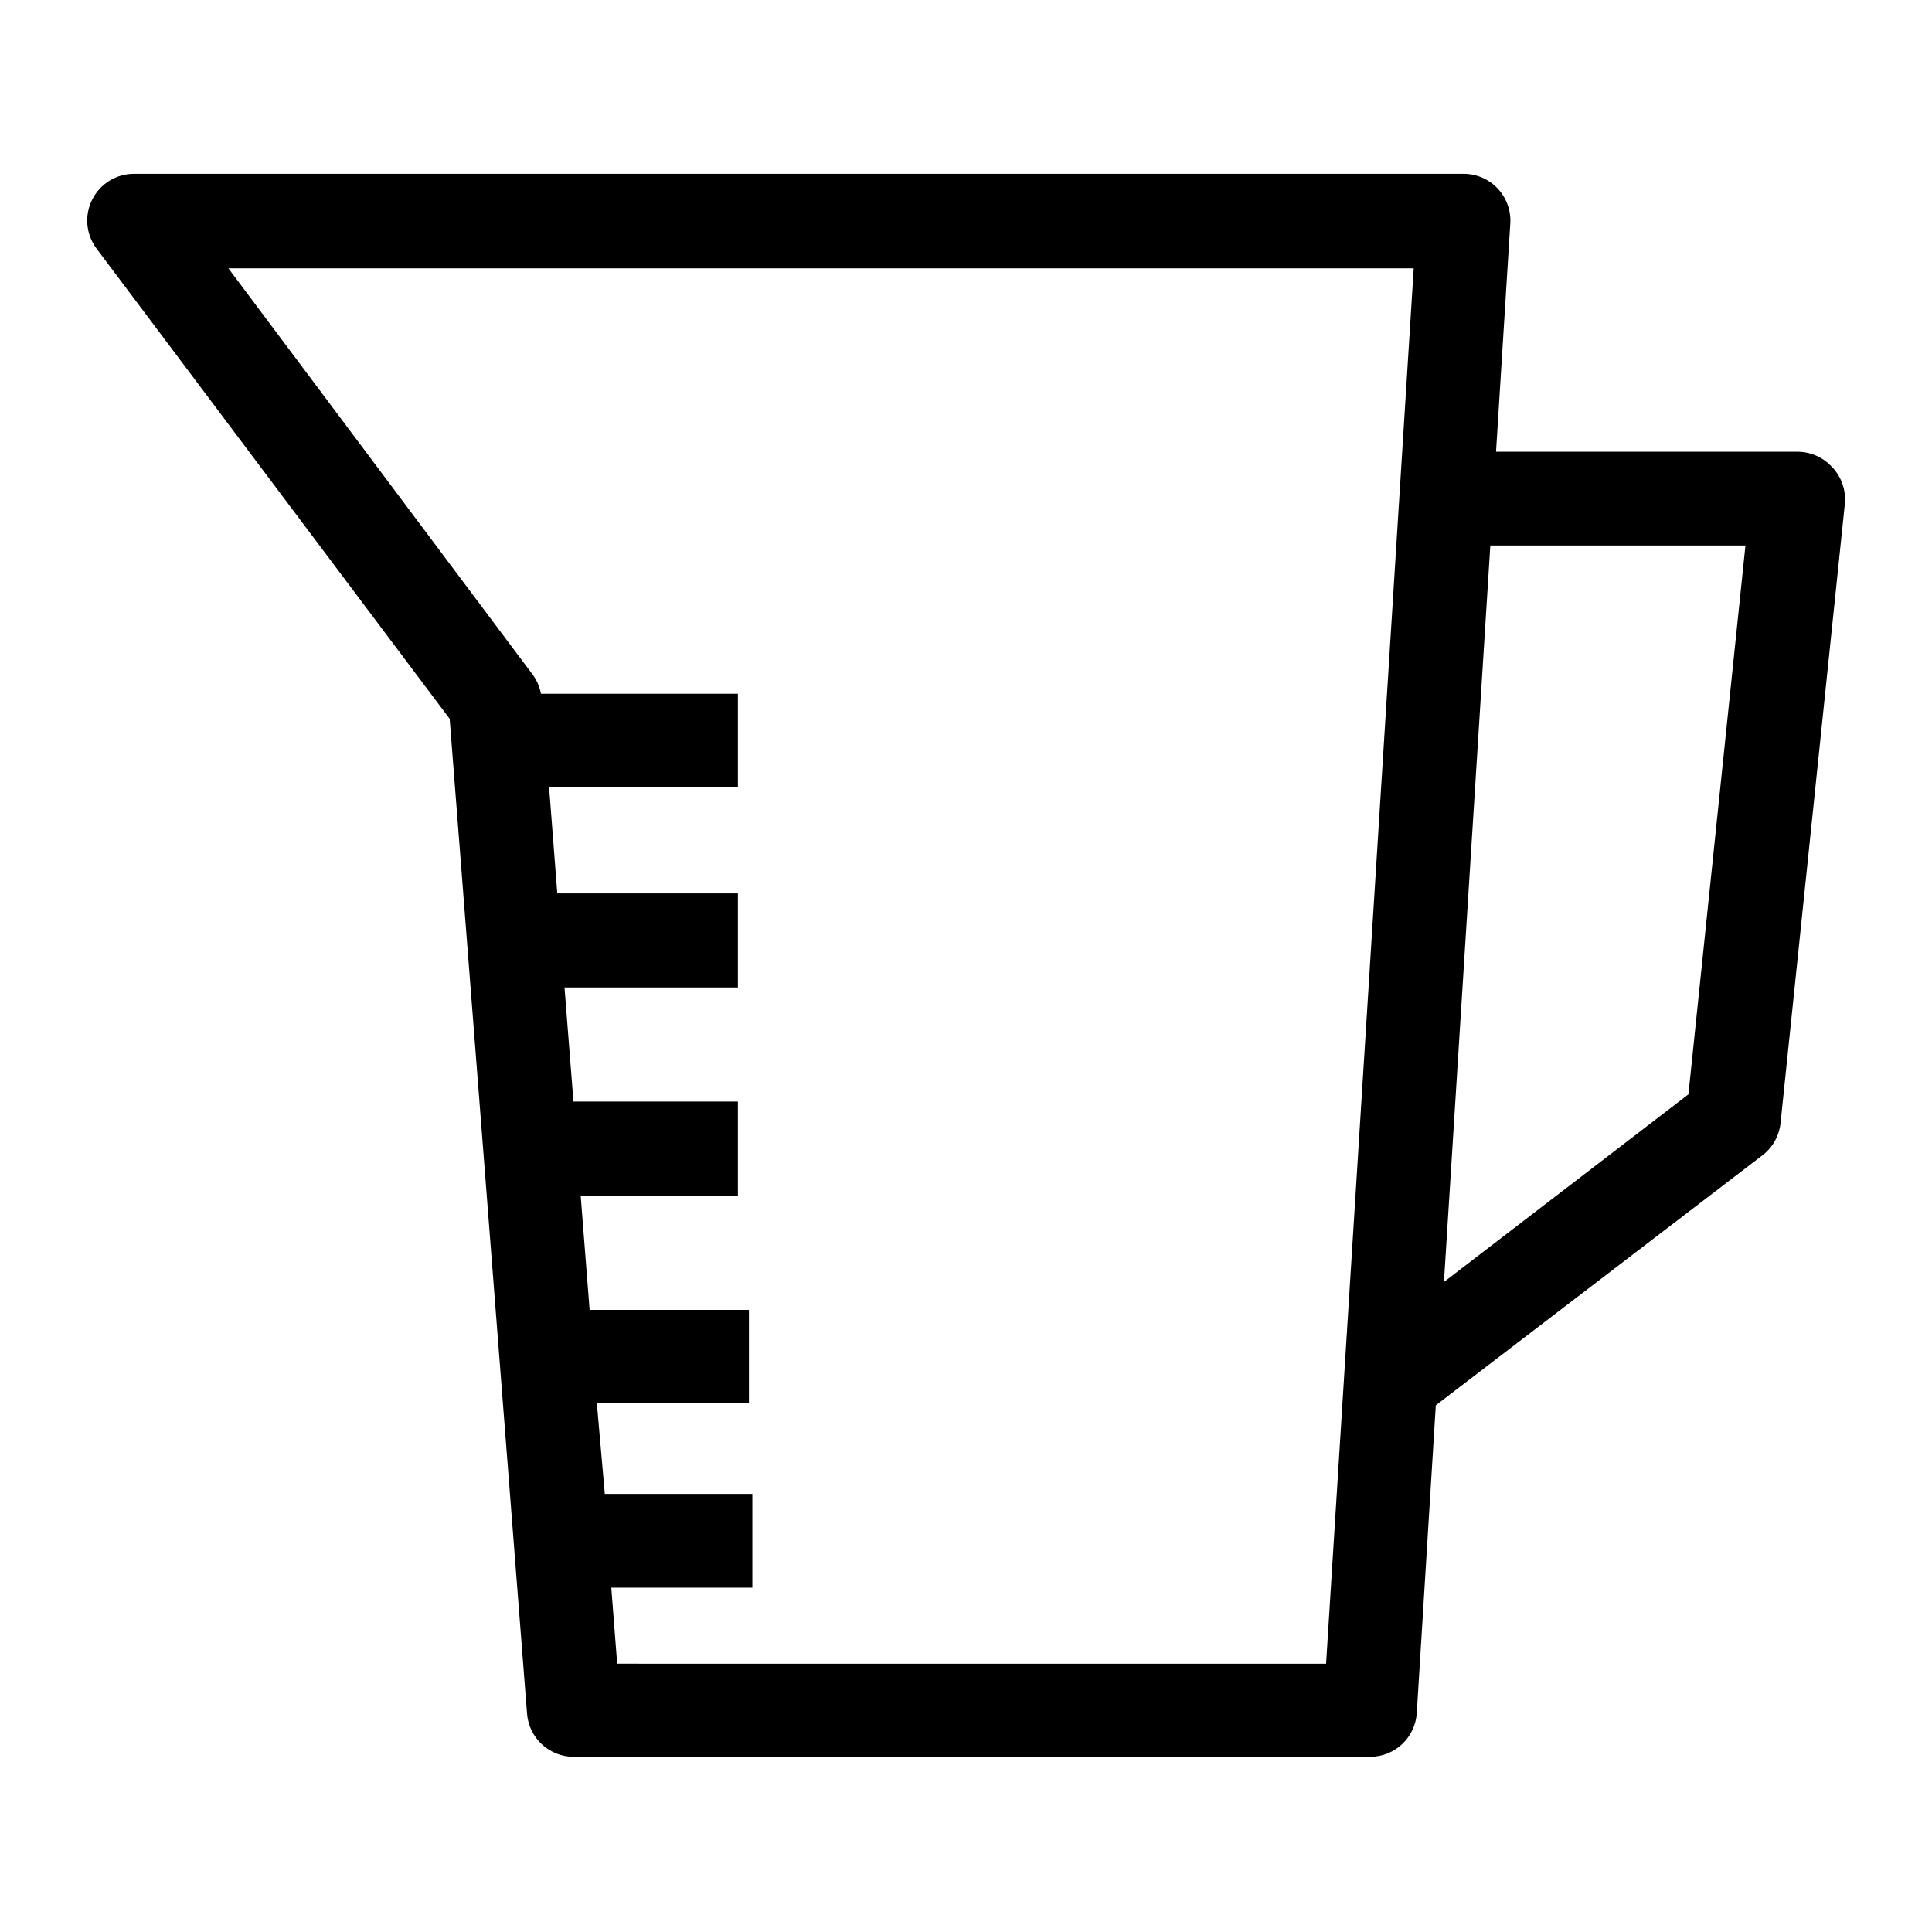
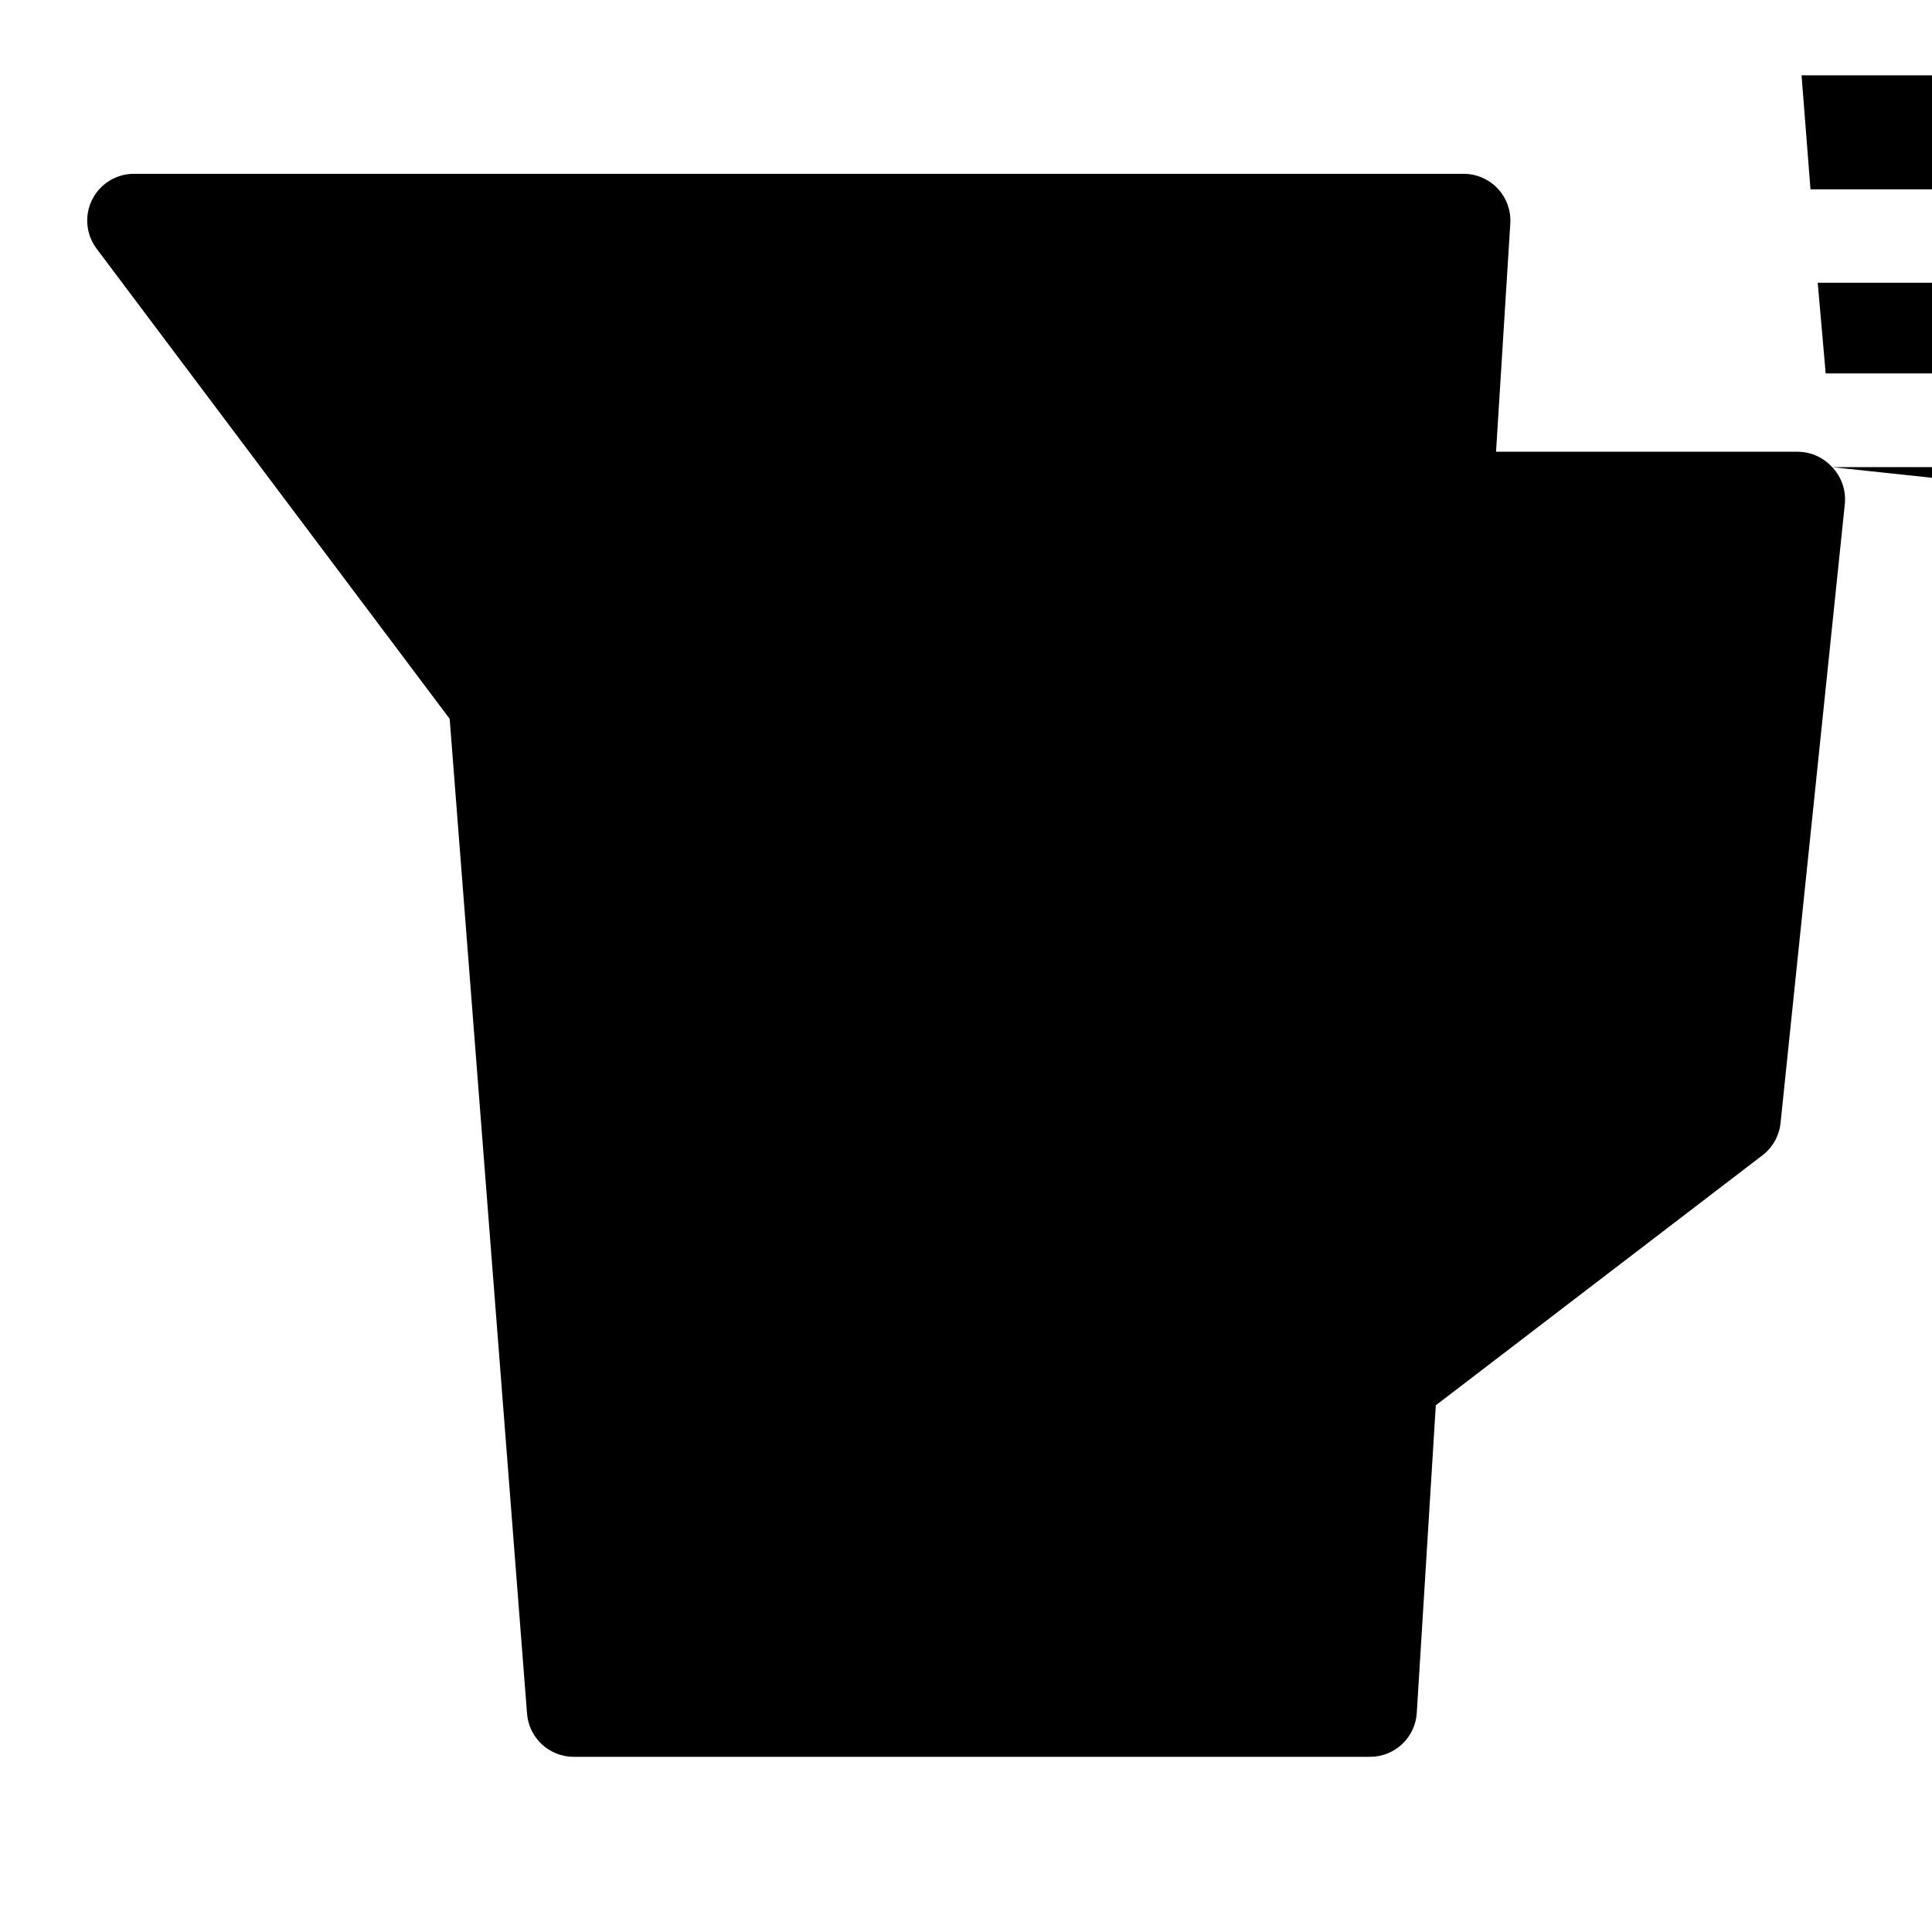
<svg xmlns="http://www.w3.org/2000/svg" fill="#000000" width="800px" height="800px" version="1.1" viewBox="144 144 512 512">
-   <path d="m629.54 267.8c-2.356-2.606-5.707-4.09-9.223-4.082h-79.852l3.777-60.457c0.223-3.426-0.984-6.789-3.332-9.289-2.348-2.504-5.629-3.918-9.062-3.91h-352.16c-4.731-0.07-9.09 2.562-11.23 6.781s-1.695 9.289 1.152 13.066l93.559 124.59 20.504 263.64c0.504 6.469 5.906 11.453 12.395 11.434h211c6.559 0.012 11.992-5.09 12.395-11.637l5.039-81.516 86.301-66.051c2.801-2.027 4.625-5.133 5.039-8.562l17.078-164.45c0.285-3.523-0.941-7.008-3.375-9.57zm-321.98 317.1-1.562-20.152h37.383v-24.84h-39.098l-2.113-24.031h40.305v-24.738h-42.219l-2.367-30.23 41.664 0.004v-24.988h-43.582l-2.367-30.23h45.949v-24.938h-47.863l-2.168-28.062h50.031v-24.84h-52.195c-0.336-1.82-1.074-3.543-2.168-5.035l-80.66-107.71h314.12l-23.223 369.8zm283.89-150.89-64.789 49.727 12.293-195.18h67.609z" />
+   <path d="m629.54 267.8c-2.356-2.606-5.707-4.09-9.223-4.082h-79.852l3.777-60.457c0.223-3.426-0.984-6.789-3.332-9.289-2.348-2.504-5.629-3.918-9.062-3.91h-352.16c-4.731-0.07-9.09 2.562-11.23 6.781s-1.695 9.289 1.152 13.066l93.559 124.59 20.504 263.64c0.504 6.469 5.906 11.453 12.395 11.434h211c6.559 0.012 11.992-5.09 12.395-11.637l5.039-81.516 86.301-66.051c2.801-2.027 4.625-5.133 5.039-8.562l17.078-164.45c0.285-3.523-0.941-7.008-3.375-9.57zh37.383v-24.84h-39.098l-2.113-24.031h40.305v-24.738h-42.219l-2.367-30.23 41.664 0.004v-24.988h-43.582l-2.367-30.23h45.949v-24.938h-47.863l-2.168-28.062h50.031v-24.84h-52.195c-0.336-1.82-1.074-3.543-2.168-5.035l-80.66-107.71h314.12l-23.223 369.8zm283.89-150.89-64.789 49.727 12.293-195.18h67.609z" />
</svg>